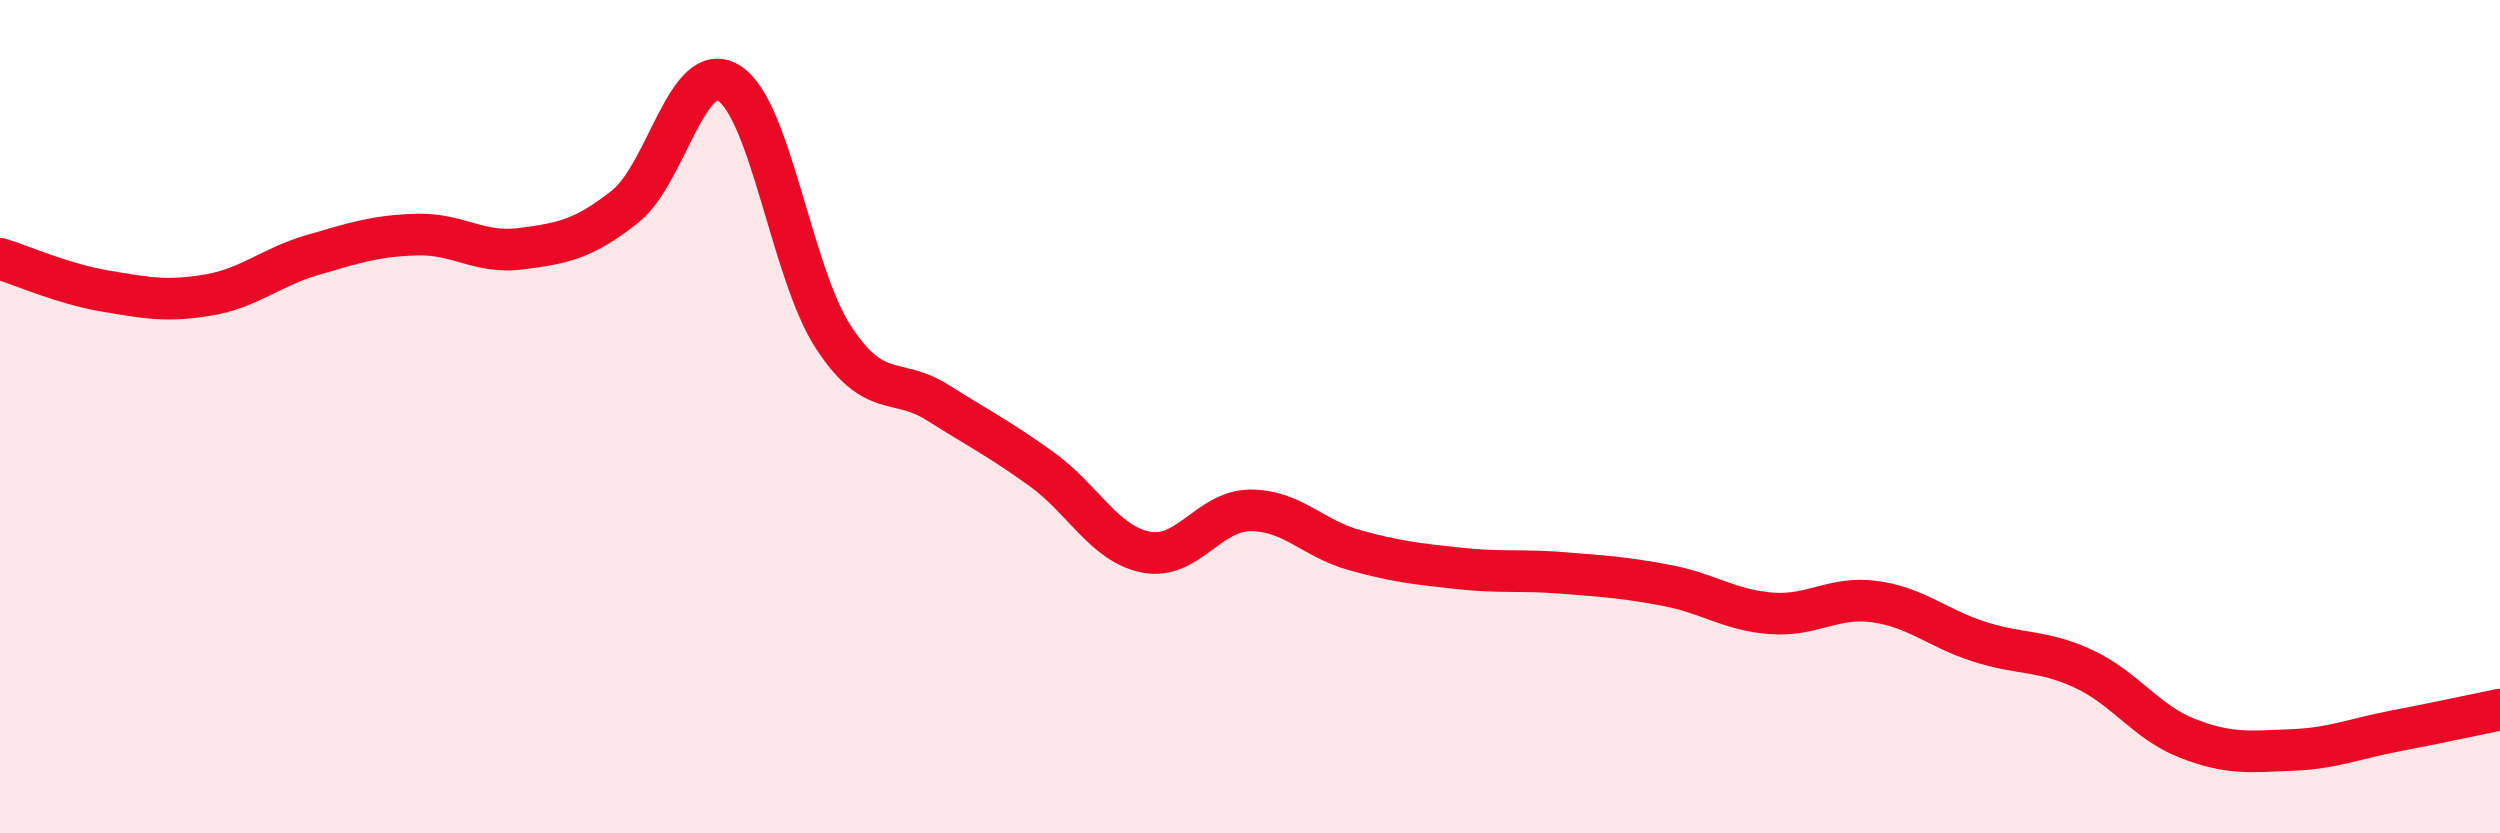
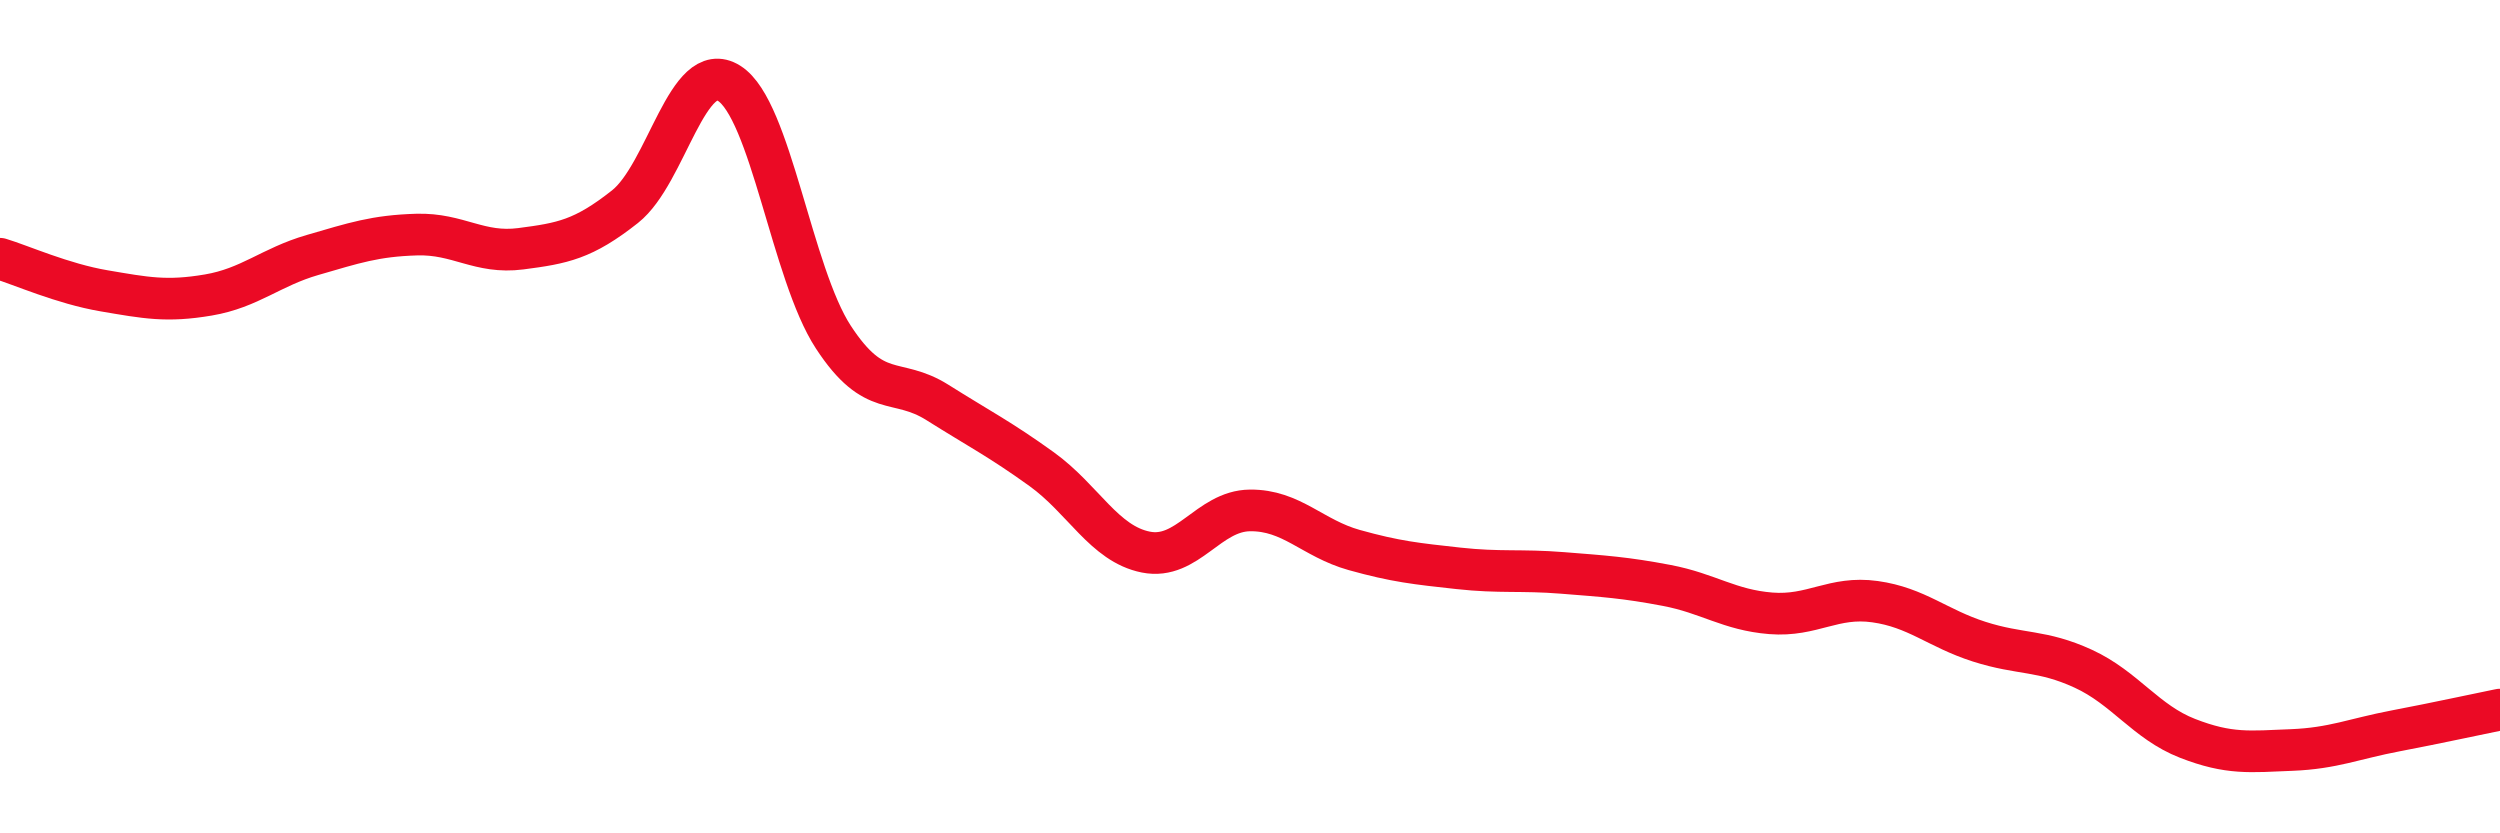
<svg xmlns="http://www.w3.org/2000/svg" width="60" height="20" viewBox="0 0 60 20">
-   <path d="M 0,6.21 C 0.5,6.36 1.5,6.81 2.5,6.98 C 3.5,7.15 4,7.25 5,7.08 C 6,6.91 6.5,6.41 7.5,6.12 C 8.5,5.83 9,5.66 10,5.63 C 11,5.6 11.5,6.1 12.5,5.97 C 13.5,5.84 14,5.75 15,4.96 C 16,4.17 16.5,1.37 17.5,2 C 18.5,2.63 19,6.56 20,8.09 C 21,9.62 21.5,9.03 22.5,9.66 C 23.5,10.29 24,10.54 25,11.26 C 26,11.98 26.5,13.05 27.5,13.25 C 28.5,13.45 29,12.26 30,12.25 C 31,12.24 31.5,12.92 32.5,13.2 C 33.5,13.48 34,13.53 35,13.64 C 36,13.75 36.5,13.67 37.5,13.75 C 38.5,13.83 39,13.86 40,14.05 C 41,14.24 41.5,14.64 42.5,14.72 C 43.5,14.8 44,14.3 45,14.44 C 46,14.58 46.5,15.08 47.5,15.4 C 48.5,15.72 49,15.59 50,16.05 C 51,16.51 51.5,17.33 52.5,17.72 C 53.5,18.11 54,18.04 55,18 C 56,17.96 56.5,17.73 57.5,17.54 C 58.5,17.35 59.5,17.13 60,17.03L60 20L0 20Z" fill="#EB0A25" opacity="0.1" stroke-linecap="round" stroke-linejoin="round" />
  <path d="M 0,6.21 C 0.5,6.36 1.5,6.81 2.5,6.98 C 3.5,7.15 4,7.25 5,7.08 C 6,6.91 6.5,6.41 7.5,6.12 C 8.5,5.83 9,5.66 10,5.63 C 11,5.6 11.5,6.1 12.5,5.97 C 13.5,5.84 14,5.75 15,4.96 C 16,4.17 16.5,1.37 17.5,2 C 18.5,2.63 19,6.56 20,8.09 C 21,9.62 21.5,9.03 22.5,9.66 C 23.5,10.29 24,10.54 25,11.26 C 26,11.98 26.5,13.05 27.5,13.25 C 28.5,13.45 29,12.26 30,12.25 C 31,12.24 31.5,12.92 32.5,13.2 C 33.5,13.48 34,13.53 35,13.64 C 36,13.75 36.5,13.67 37.5,13.75 C 38.5,13.83 39,13.86 40,14.05 C 41,14.24 41.5,14.64 42.5,14.72 C 43.5,14.8 44,14.3 45,14.44 C 46,14.58 46.5,15.08 47.5,15.4 C 48.5,15.72 49,15.59 50,16.05 C 51,16.51 51.5,17.33 52.5,17.72 C 53.5,18.11 54,18.04 55,18 C 56,17.96 56.5,17.73 57.5,17.54 C 58.5,17.35 59.5,17.13 60,17.03" stroke="#EB0A25" stroke-width="1" fill="none" stroke-linecap="round" stroke-linejoin="round" />
</svg>